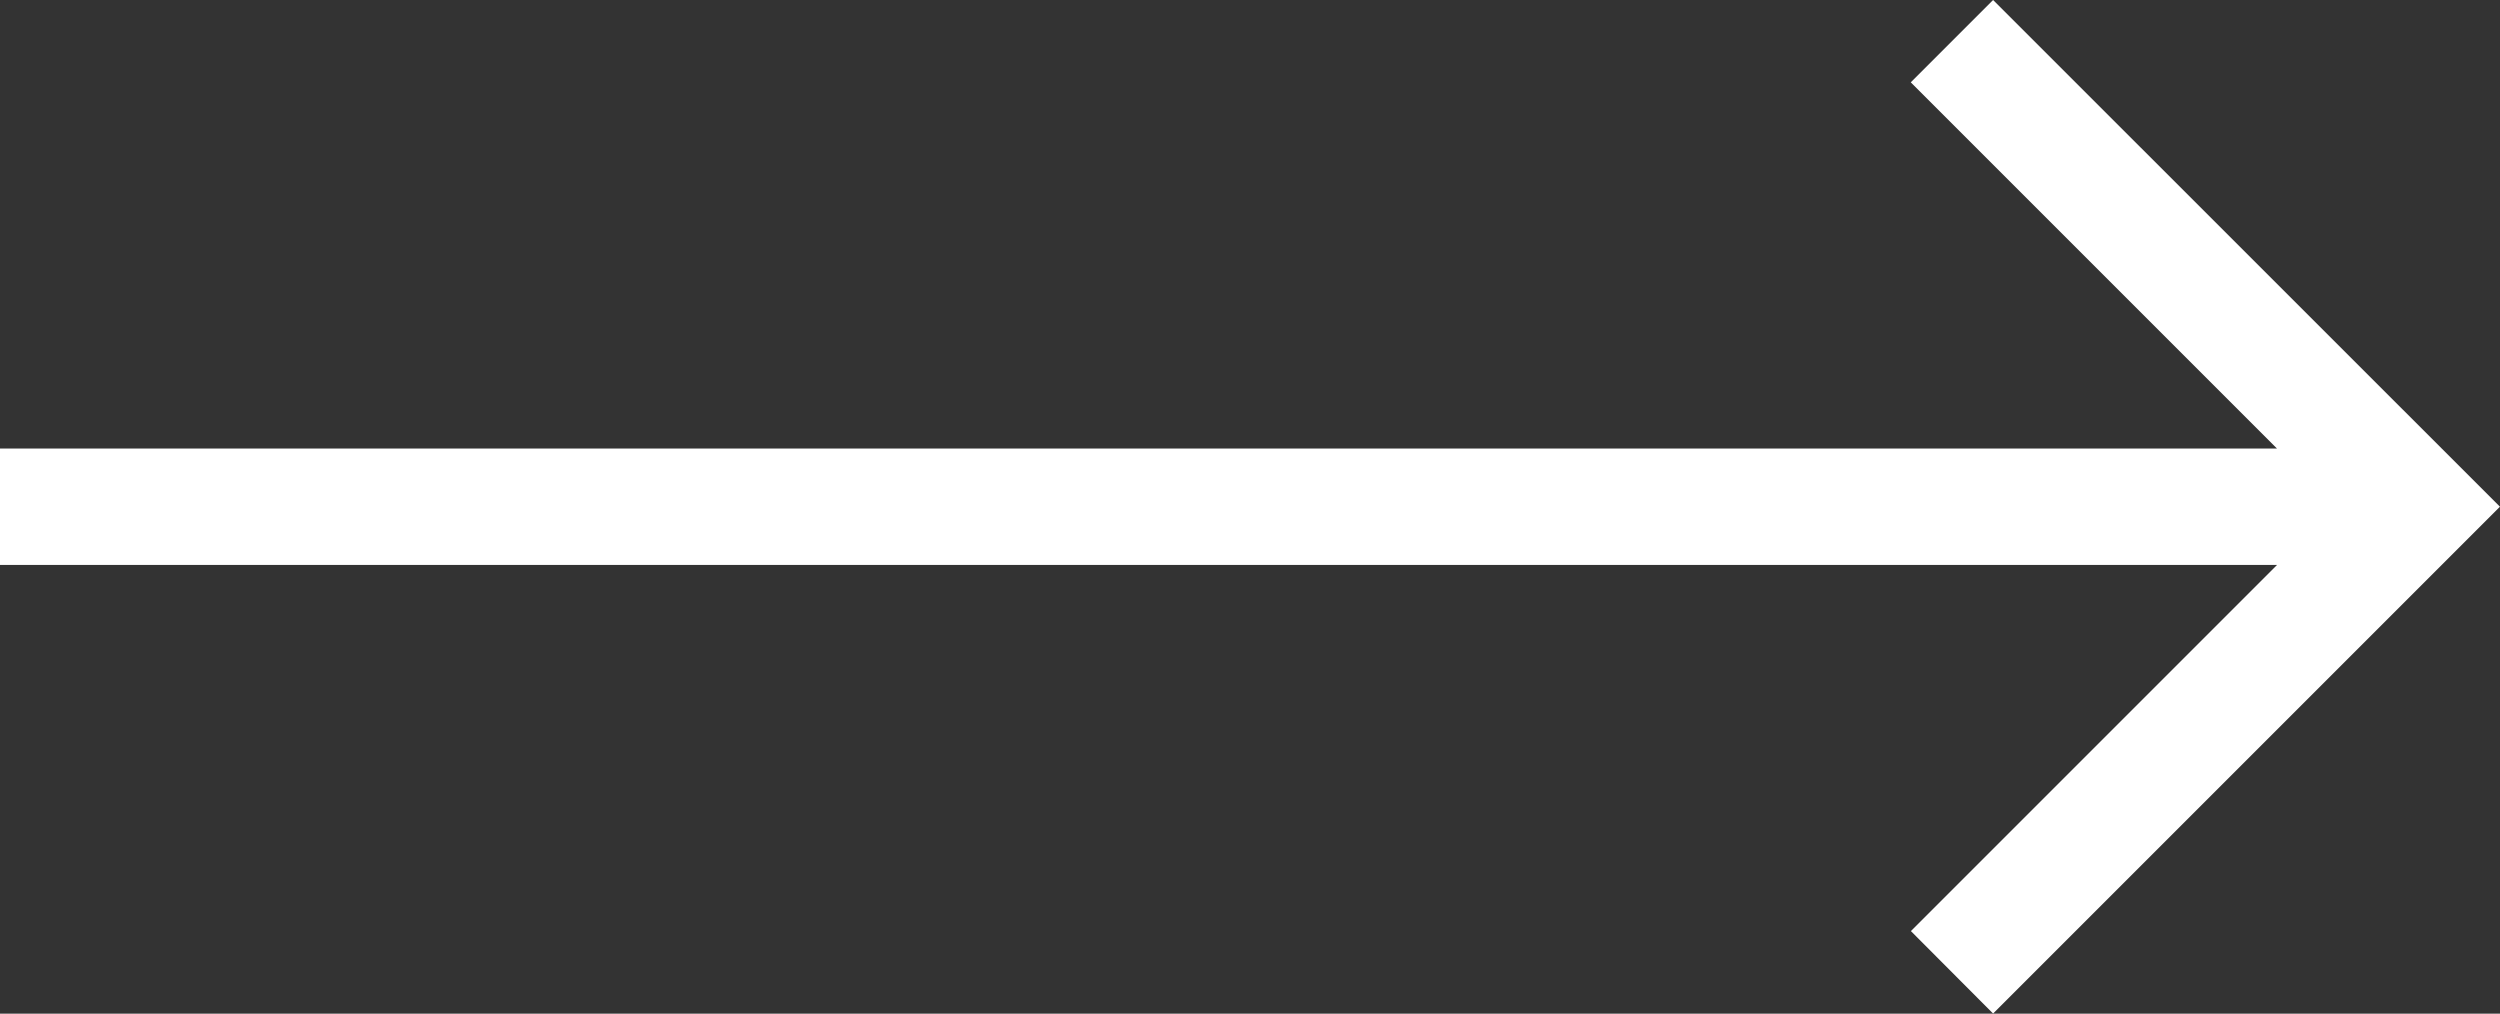
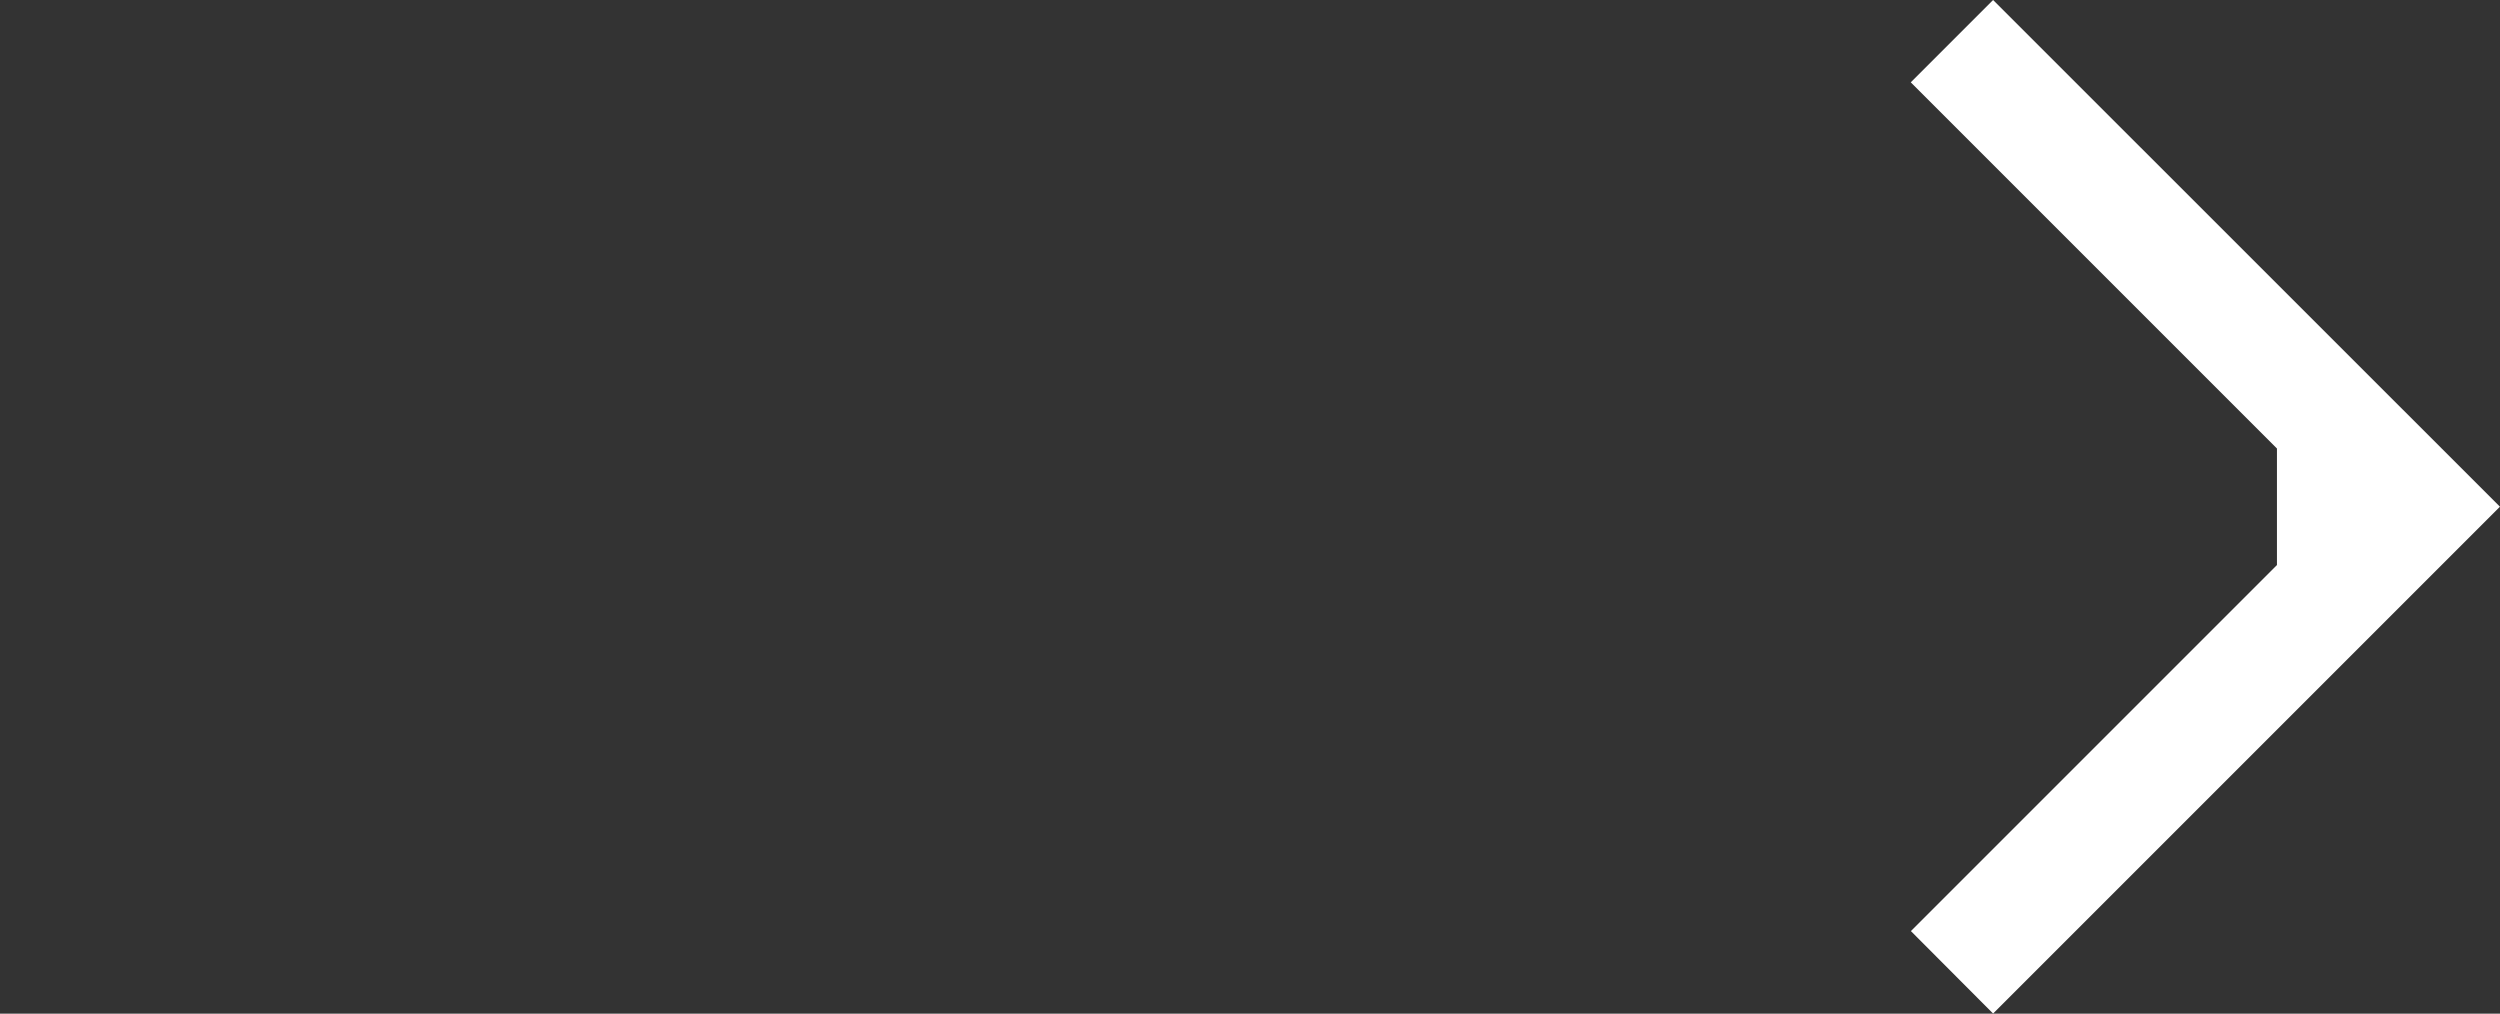
<svg xmlns="http://www.w3.org/2000/svg" width="38.232" height="15.502" viewBox="0 0 38.232 15.502">
  <rect x="0" y="0" width="38.232" height="15.502" fill="#333333" stroke="none" />
-   <path id="white-arrow" d="M30.48,0,29.221,1.259l5.6,5.6H0v1.78H34.823l-5.6,5.6L30.48,15.5l7.751-7.751Z" transform="translate(0 0)" fill="#fff" />
+   <path id="white-arrow" d="M30.48,0,29.221,1.259l5.6,5.6v1.78H34.823l-5.6,5.6L30.48,15.5l7.751-7.751Z" transform="translate(0 0)" fill="#fff" />
</svg>